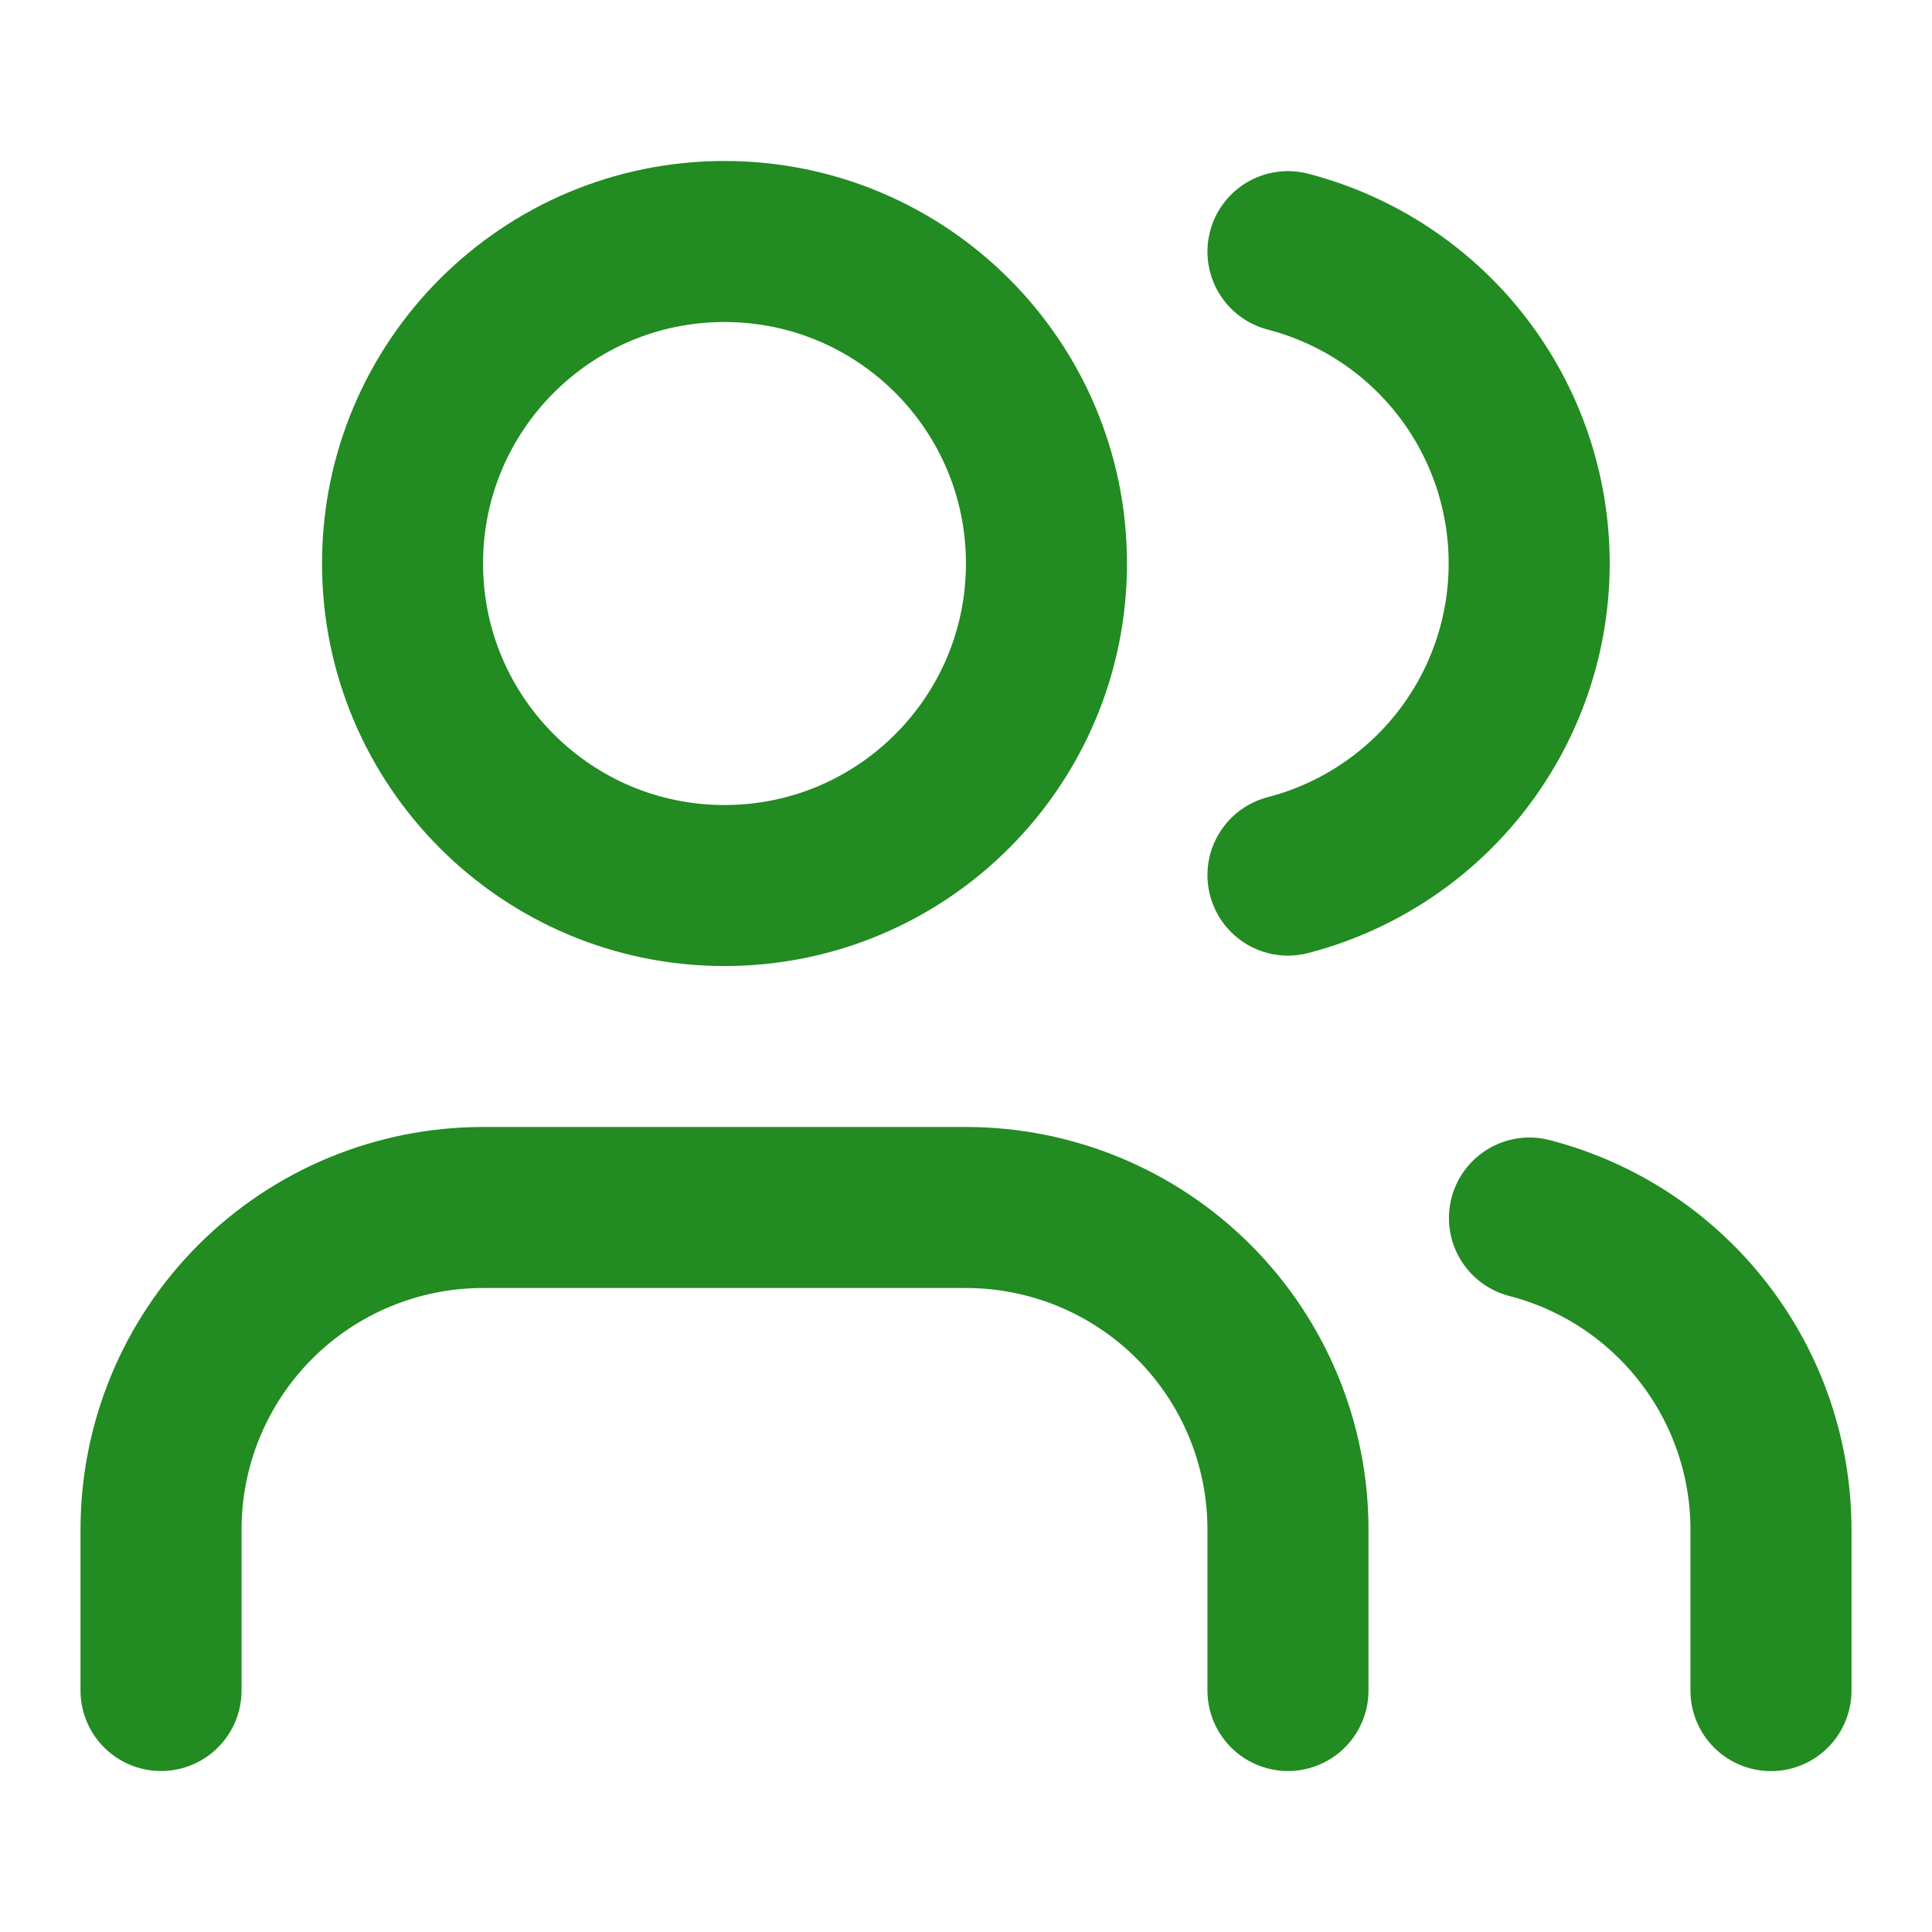
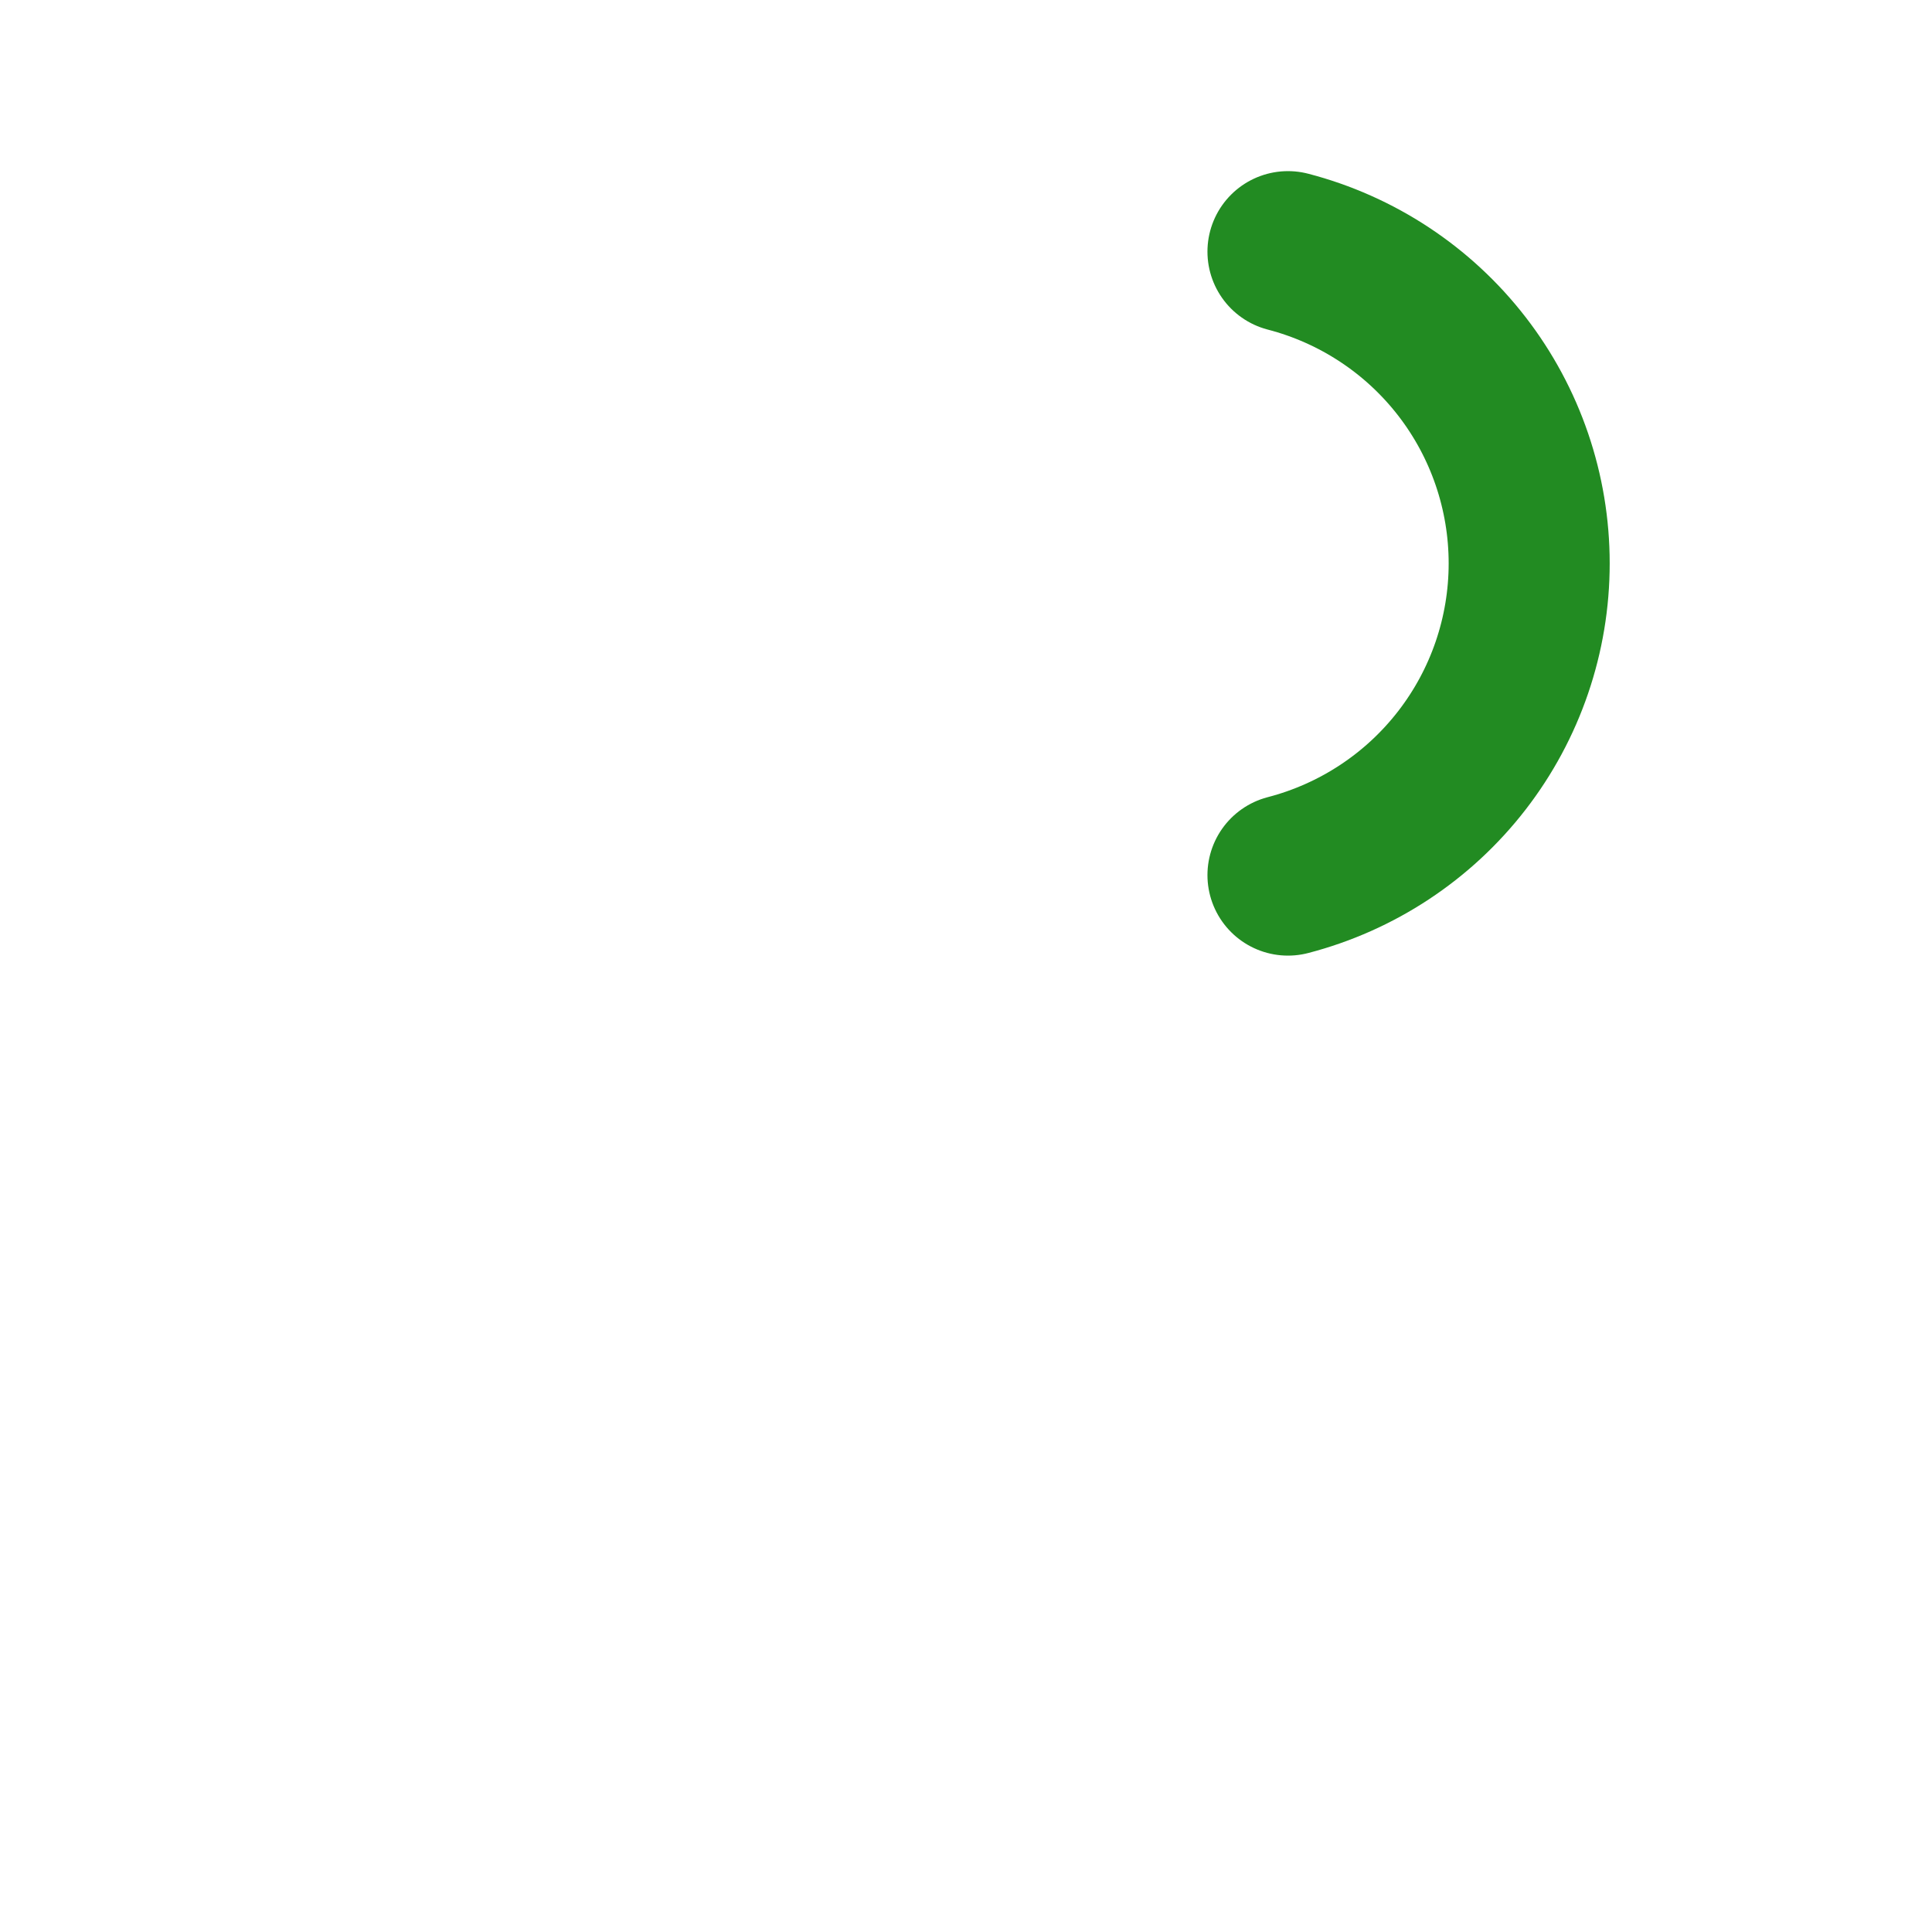
<svg xmlns="http://www.w3.org/2000/svg" width="20" height="20" viewBox="0 0 20 20" fill="none">
-   <path d="M13.333 17.5V15.833C13.333 14.949 12.982 14.101 12.357 13.476C11.732 12.851 10.884 12.5 10 12.5H5C4.116 12.5 3.268 12.851 2.643 13.476C2.018 14.101 1.667 14.949 1.667 15.833V17.5" stroke="#228B22" stroke-width="1.667" stroke-linecap="round" stroke-linejoin="round" />
  <path d="M13.333 2.605C14.048 2.791 14.681 3.208 15.133 3.792C15.585 4.376 15.83 5.094 15.83 5.832C15.83 6.571 15.585 7.288 15.133 7.872C14.681 8.456 14.048 8.873 13.333 9.059" stroke="#228B22" stroke-width="1.667" stroke-linecap="round" stroke-linejoin="round" />
-   <path d="M18.333 17.501V15.834C18.333 15.096 18.087 14.378 17.634 13.795C17.182 13.211 16.548 12.794 15.833 12.609" stroke="#228B22" stroke-width="1.667" stroke-linecap="round" stroke-linejoin="round" />
-   <path d="M7.5 9.167C9.341 9.167 10.833 7.674 10.833 5.833C10.833 3.992 9.341 2.5 7.5 2.5C5.659 2.5 4.167 3.992 4.167 5.833C4.167 7.674 5.659 9.167 7.5 9.167Z" stroke="#228B22" stroke-width="1.667" stroke-linecap="round" stroke-linejoin="round" />
</svg>